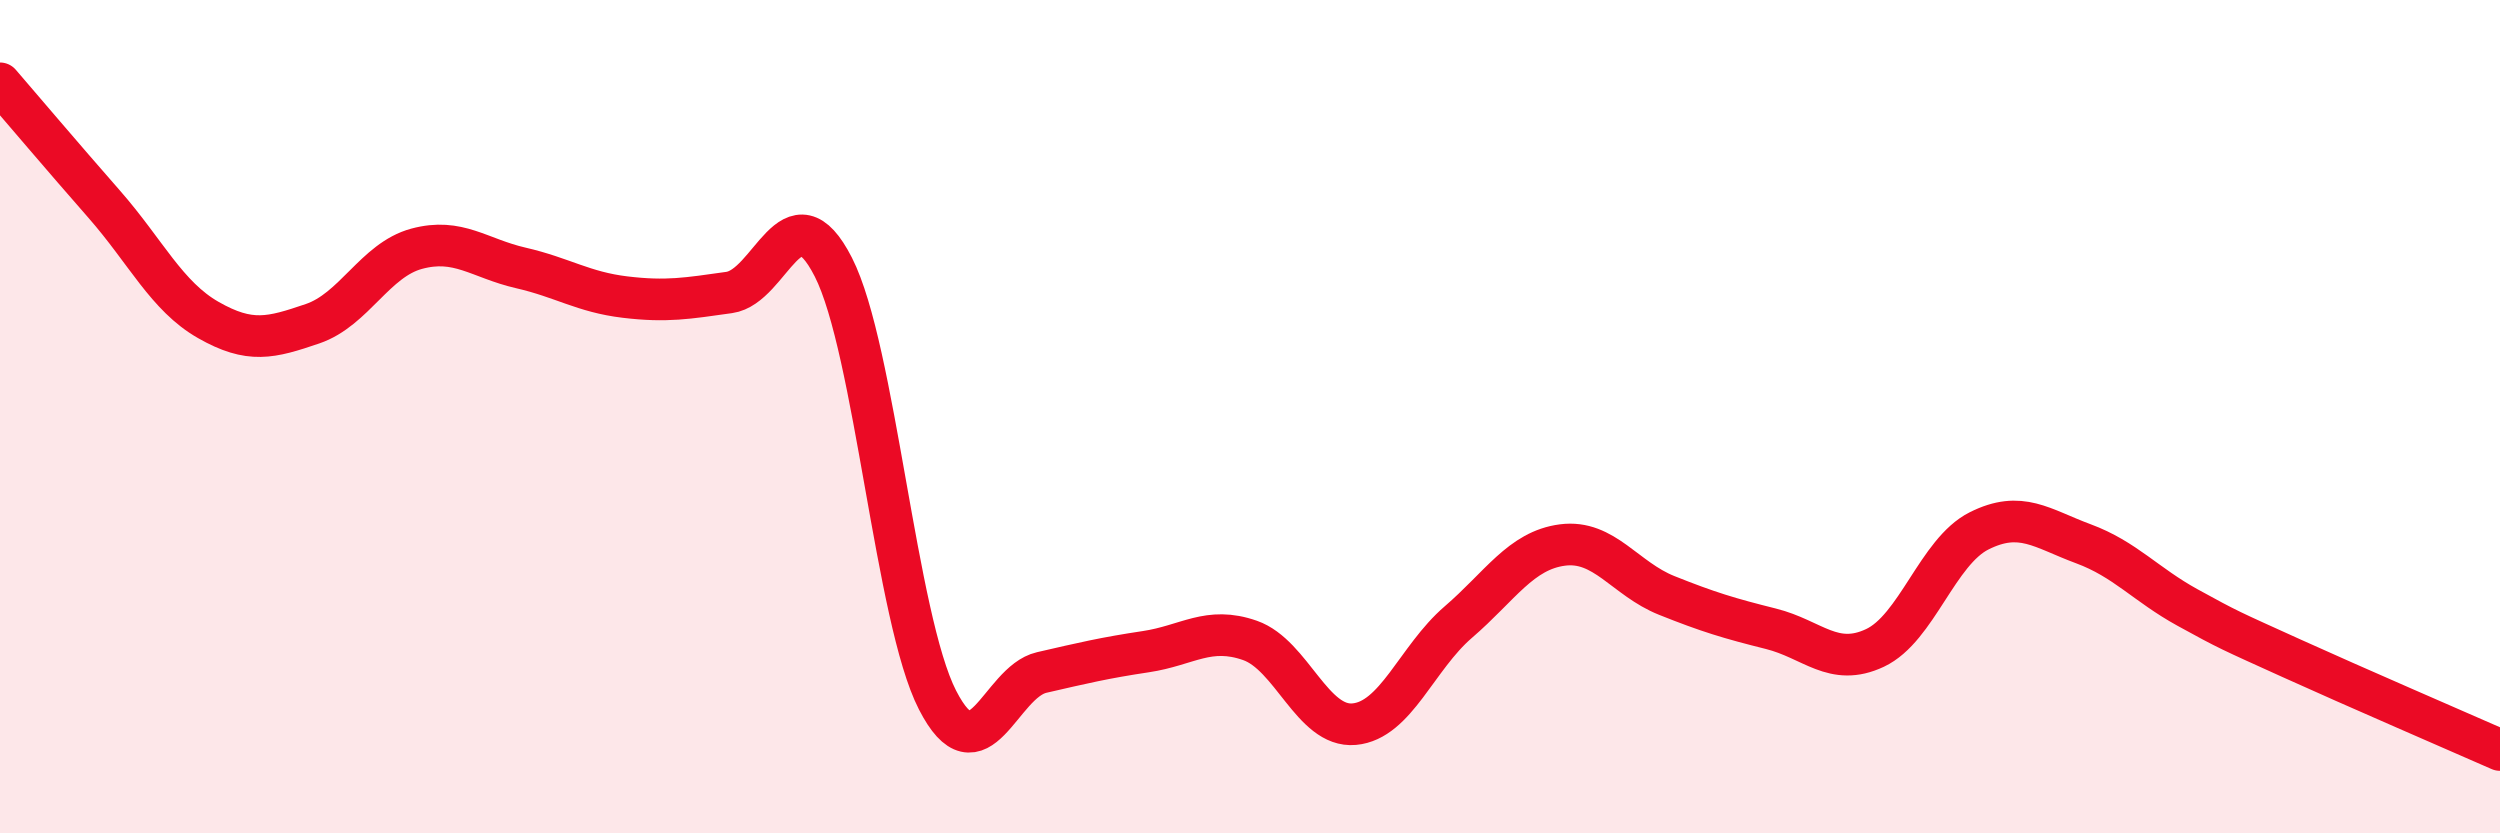
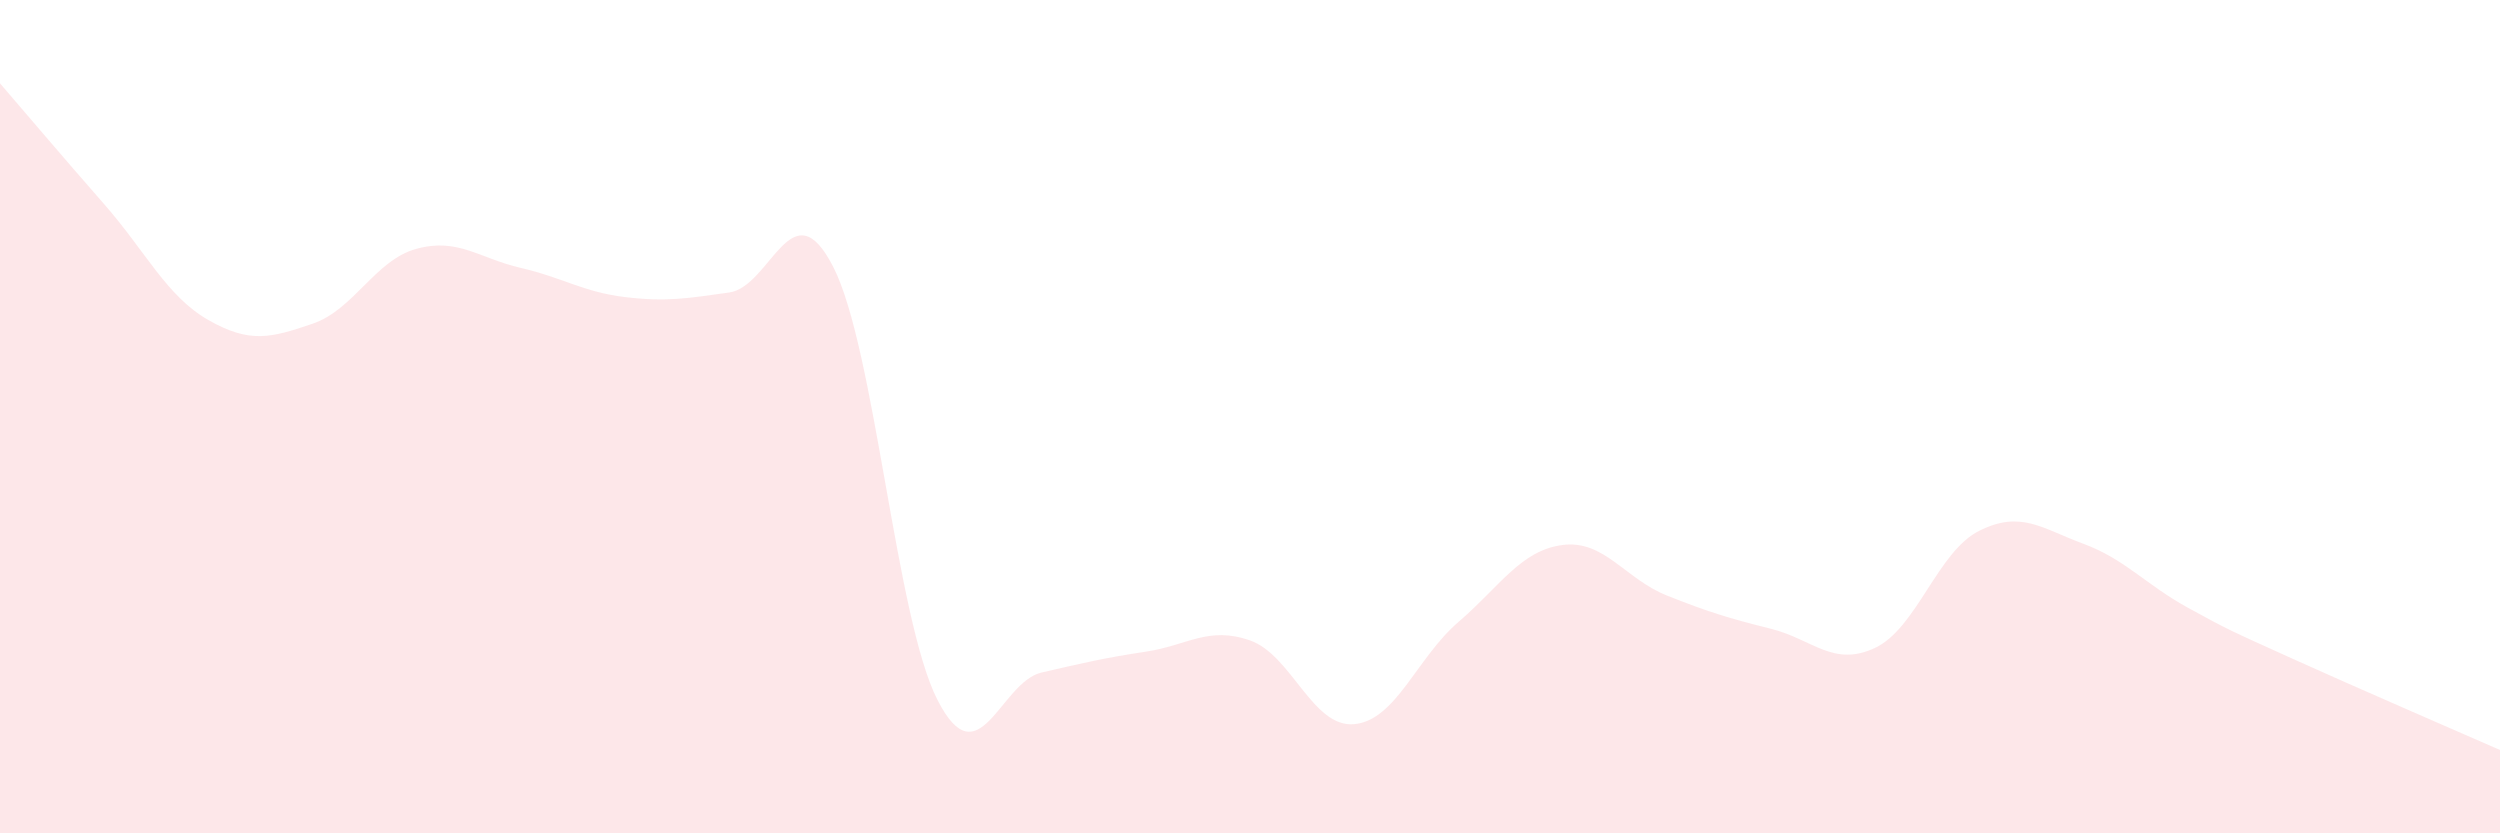
<svg xmlns="http://www.w3.org/2000/svg" width="60" height="20" viewBox="0 0 60 20">
  <path d="M 0,2 C 0.5,2.58 1.5,3.76 2.5,4.9 C 3.5,6.04 4,7.11 5,7.68 C 6,8.25 6.5,8.11 7.5,7.77 C 8.5,7.43 9,6.24 10,5.97 C 11,5.7 11.5,6.2 12.5,6.43 C 13.5,6.66 14,7.01 15,7.13 C 16,7.25 16.5,7.16 17.5,7.02 C 18.5,6.88 19,4.45 20,6.41 C 21,8.37 21.5,14.85 22.5,16.8 C 23.5,18.75 24,16.37 25,16.14 C 26,15.91 26.5,15.79 27.5,15.64 C 28.5,15.49 29,15.02 30,15.37 C 31,15.72 31.5,17.47 32.5,17.38 C 33.5,17.29 34,15.79 35,14.93 C 36,14.07 36.5,13.21 37.5,13.08 C 38.5,12.95 39,13.89 40,14.29 C 41,14.69 41.5,14.84 42.5,15.09 C 43.5,15.34 44,16.02 45,15.55 C 46,15.08 46.5,13.24 47.5,12.74 C 48.5,12.24 49,12.68 50,13.05 C 51,13.42 51.5,14.03 52.5,14.58 C 53.5,15.13 53.5,15.12 55,15.8 C 56.5,16.48 59,17.56 60,18L60 20L0 20Z" fill="#EB0A25" opacity="0.1" stroke-linecap="round" stroke-linejoin="round" />
-   <path d="M 0,2 C 0.5,2.58 1.5,3.76 2.5,4.9 C 3.5,6.04 4,7.11 5,7.68 C 6,8.25 6.5,8.11 7.5,7.77 C 8.5,7.43 9,6.24 10,5.97 C 11,5.7 11.5,6.2 12.5,6.43 C 13.5,6.66 14,7.01 15,7.13 C 16,7.25 16.5,7.16 17.5,7.02 C 18.5,6.88 19,4.45 20,6.41 C 21,8.37 21.5,14.85 22.5,16.8 C 23.5,18.75 24,16.37 25,16.14 C 26,15.91 26.5,15.79 27.5,15.64 C 28.5,15.49 29,15.02 30,15.37 C 31,15.72 31.5,17.47 32.5,17.38 C 33.5,17.29 34,15.79 35,14.93 C 36,14.07 36.5,13.21 37.5,13.08 C 38.5,12.95 39,13.89 40,14.29 C 41,14.69 41.5,14.84 42.5,15.09 C 43.5,15.34 44,16.02 45,15.55 C 46,15.08 46.5,13.24 47.5,12.74 C 48.5,12.24 49,12.68 50,13.05 C 51,13.42 51.5,14.03 52.5,14.58 C 53.5,15.13 53.5,15.12 55,15.8 C 56.5,16.48 59,17.56 60,18" stroke="#EB0A25" stroke-width="1" fill="none" stroke-linecap="round" stroke-linejoin="round" />
</svg>